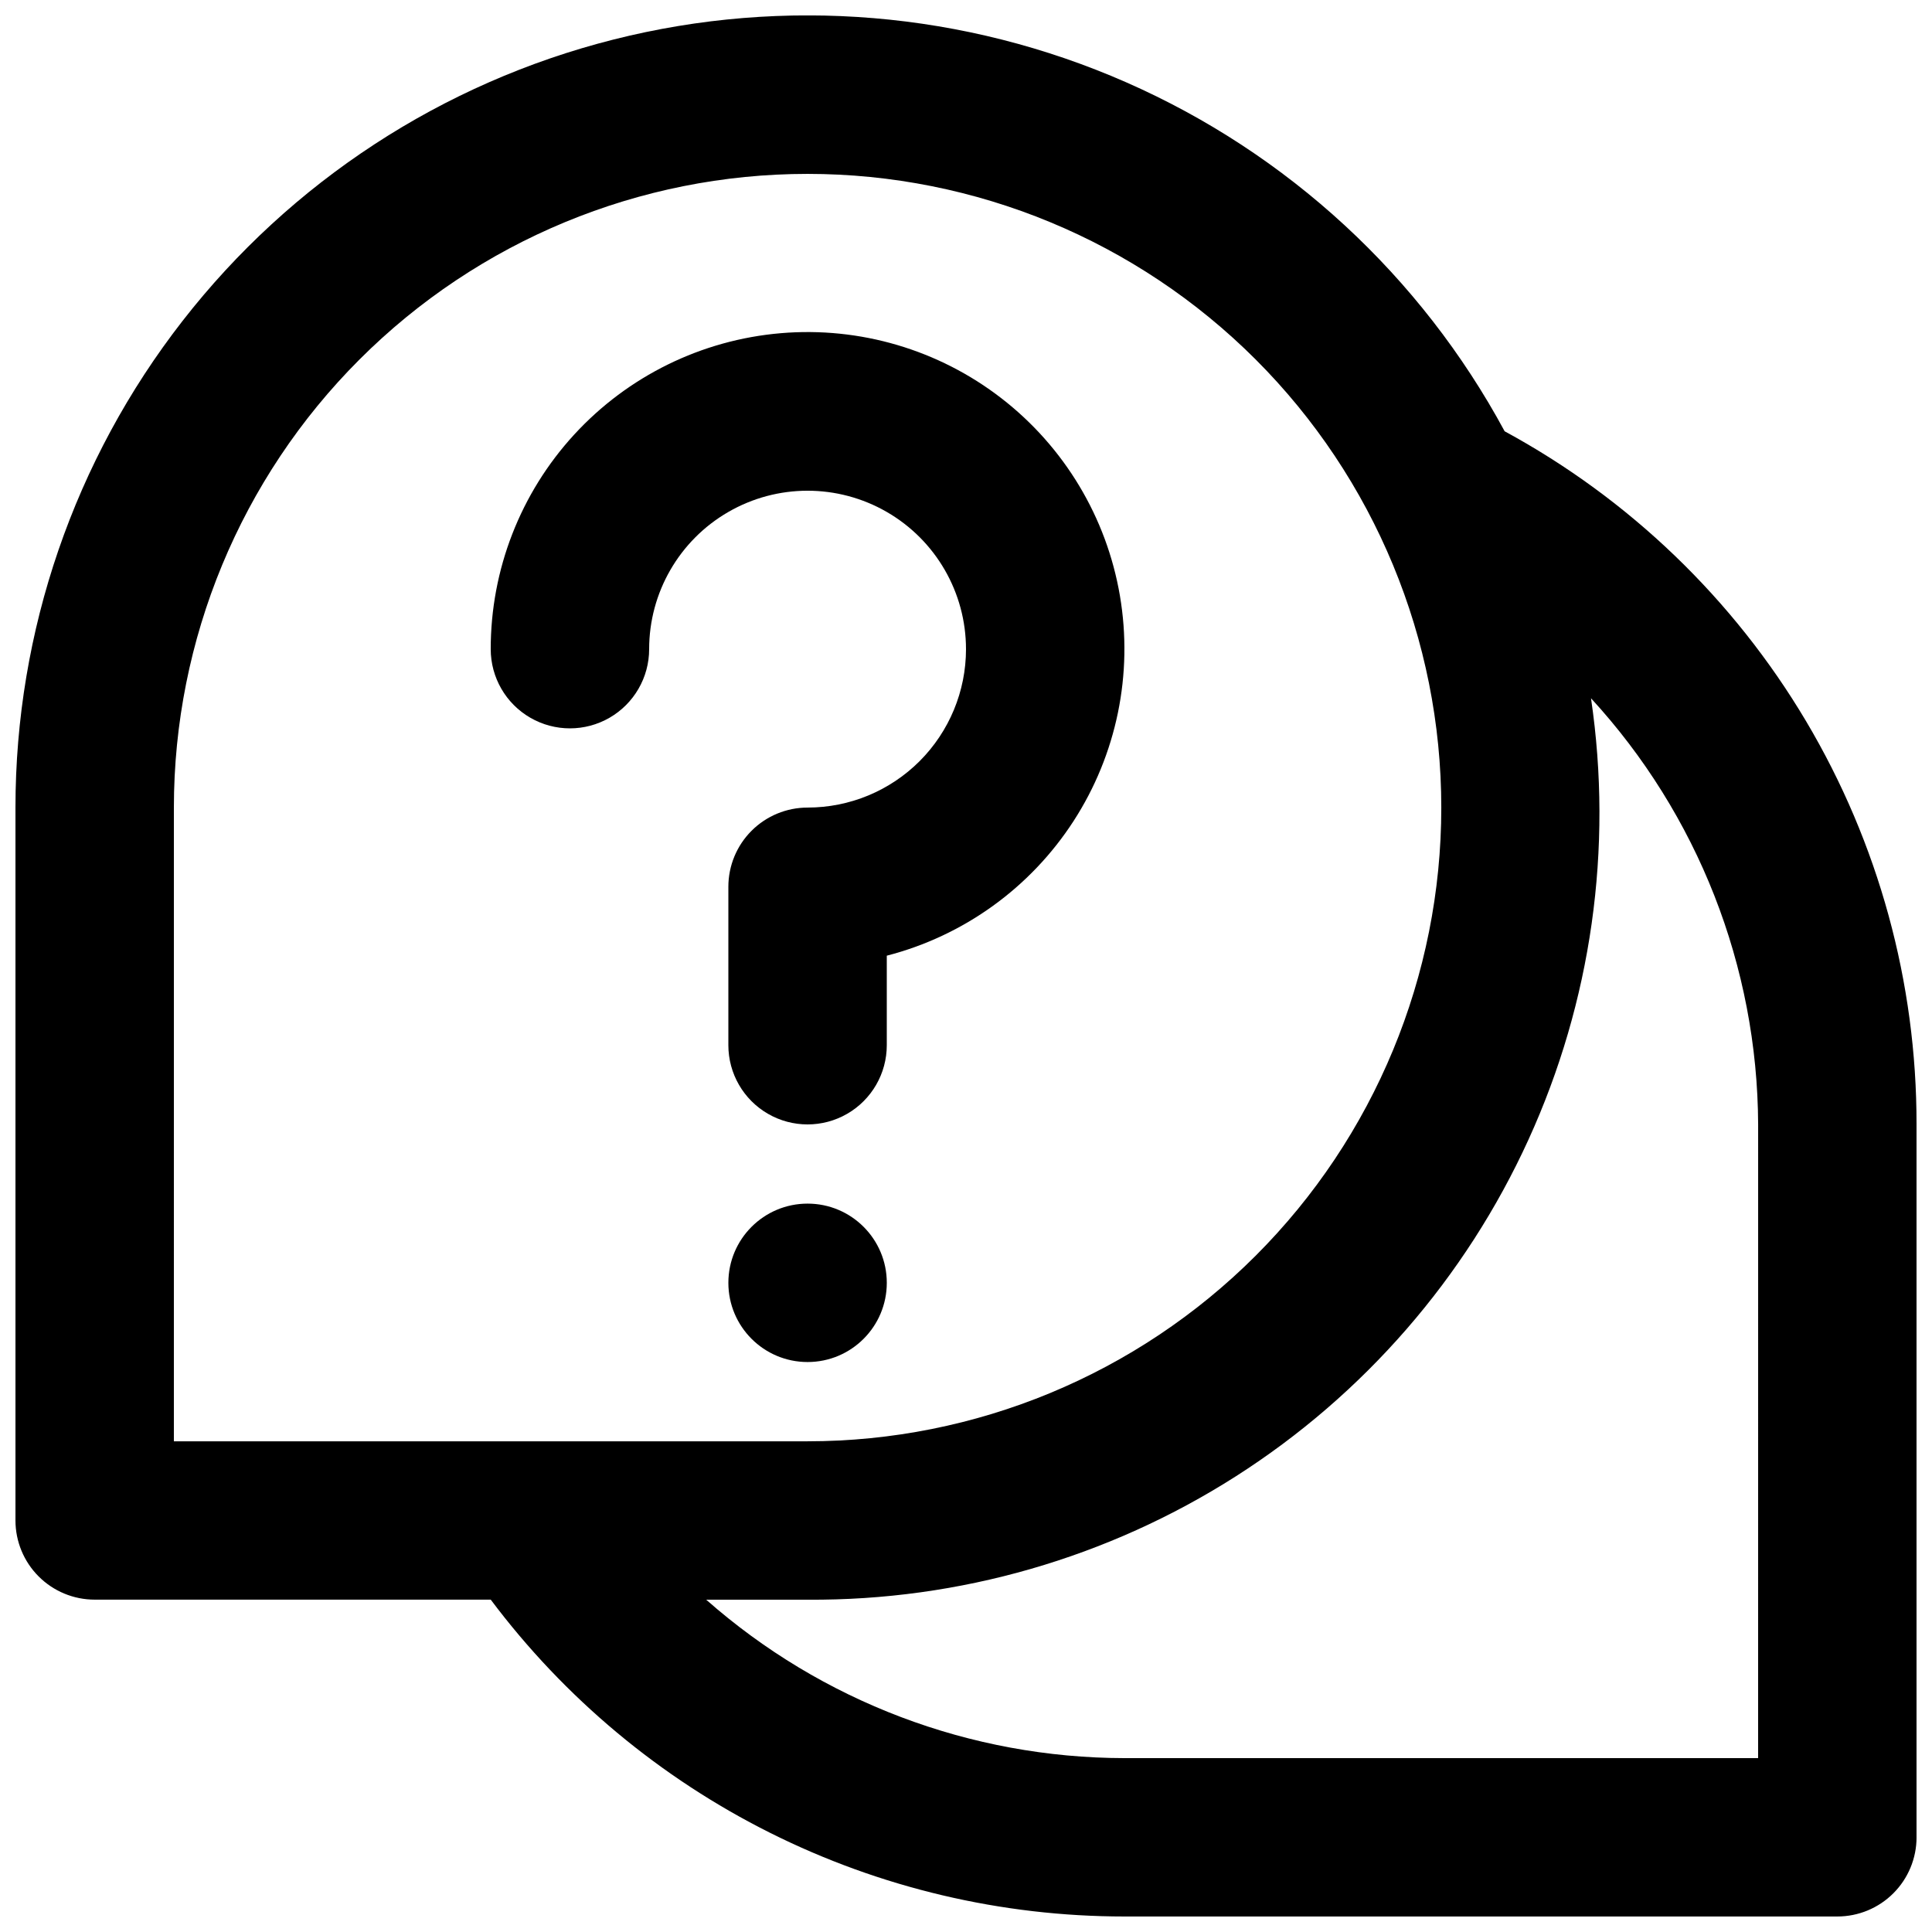
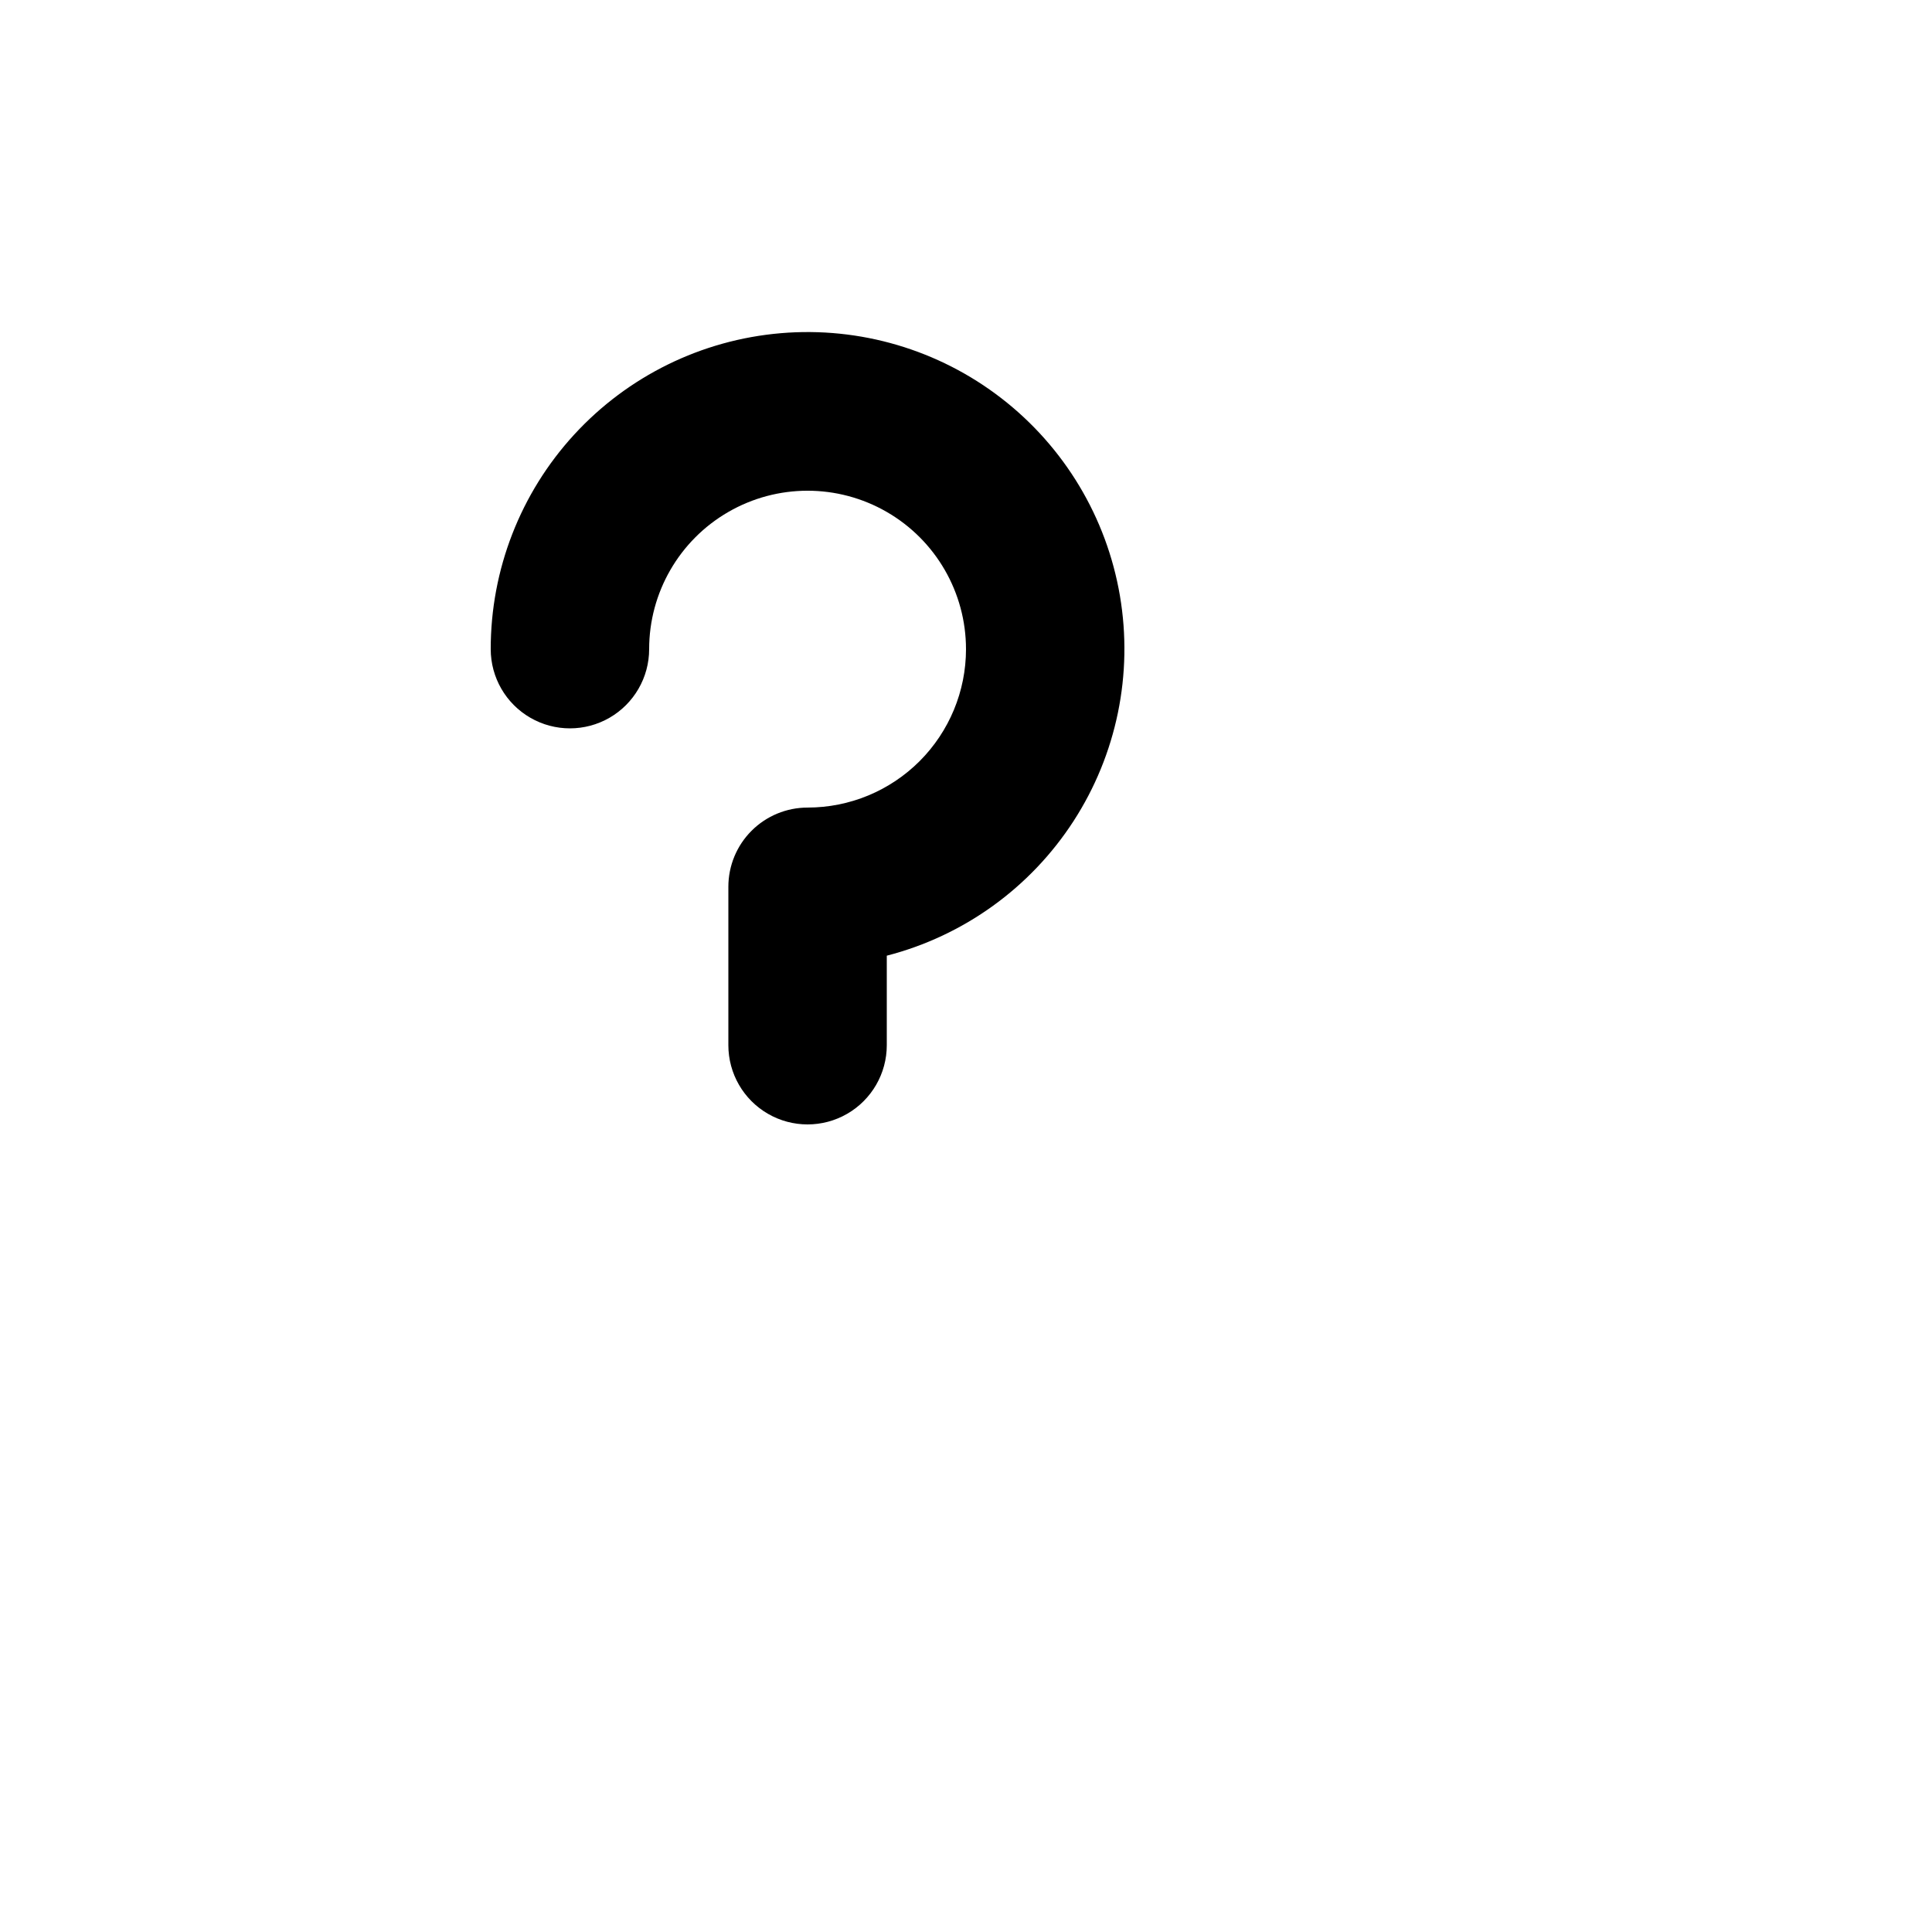
<svg xmlns="http://www.w3.org/2000/svg" width="800px" height="800px" version="1.1" viewBox="144 144 512 512">
  <defs>
    <clipPath id="a">
-       <path d="m148.09 148.09h503.81v503.81h-503.81z" />
-     </clipPath>
+       </clipPath>
  </defs>
-   <path d="m379.01 483.96c0 11.594-9.398 20.992-20.992 20.992s-20.992-9.398-20.992-20.992c0-11.59 9.398-20.988 20.992-20.988s20.992 9.398 20.992 20.988" />
  <path d="m400 316.03c0 11.133-4.426 21.812-12.297 29.688-7.875 7.871-18.555 12.297-29.688 12.297-5.57 0-10.906 2.211-14.844 6.148-3.938 3.934-6.148 9.273-6.148 14.844v41.984c0 7.5 4 14.43 10.496 18.18 6.492 3.75 14.496 3.75 20.992 0 6.492-3.75 10.496-10.68 10.496-18.18v-23.723c20.379-5.262 38.043-17.988 49.484-35.656 11.445-17.672 15.832-38.992 12.297-59.746-3.531-20.75-14.734-39.418-31.379-52.301-16.648-12.887-37.527-19.047-58.5-17.266-20.977 1.781-40.516 11.375-54.754 26.883-14.234 15.508-22.125 35.797-22.109 56.848 0 7.5 4 14.43 10.496 18.18 6.496 3.75 14.496 3.75 20.992 0 6.492-3.75 10.496-10.68 10.496-18.18 0-15 8-28.859 20.992-36.359 12.988-7.5 28.992-7.5 41.984 0 12.988 7.5 20.992 21.359 20.992 36.359z" />
  <g clip-path="url(#a)">
-     <path d="m651.9 630.91v-188.93c0.051-37.613-10.07-74.539-29.285-106.88-19.215-32.332-46.812-58.871-79.871-76.809-22.195-41.117-57.473-73.656-100.25-92.461-42.773-18.805-90.602-22.801-135.9-11.355-45.305 11.445-85.492 37.68-114.2 74.547s-44.297 82.258-44.297 128.98v188.93-0.004c0 5.57 2.211 10.91 6.148 14.844 3.938 3.938 9.277 6.148 14.844 6.148h104.96c19.555 26.074 44.906 47.234 74.055 61.809 29.148 14.574 61.293 22.16 93.883 22.16h188.93-0.004c5.57 0 10.906-2.211 14.844-6.148s6.148-9.273 6.148-14.844zm-461.82-272.89c0-44.539 17.691-87.258 49.188-118.75 31.492-31.496 74.211-49.188 118.75-49.188s87.254 17.691 118.75 49.188c31.496 31.492 49.188 74.211 49.188 118.75s-17.691 87.254-49.188 118.75c-31.492 31.496-74.207 49.188-118.75 49.188h-167.94zm419.84 251.9h-167.93c-40.824-0.059-80.223-14.984-110.84-41.984h26.871c40.207 0.27 79.633-11.094 113.53-32.723 33.895-21.633 60.812-52.602 77.504-89.184 16.695-36.578 22.453-77.203 16.578-116.98 28.32 30.809 44.117 71.086 44.293 112.94z" />
-   </g>
+     </g>
</svg>